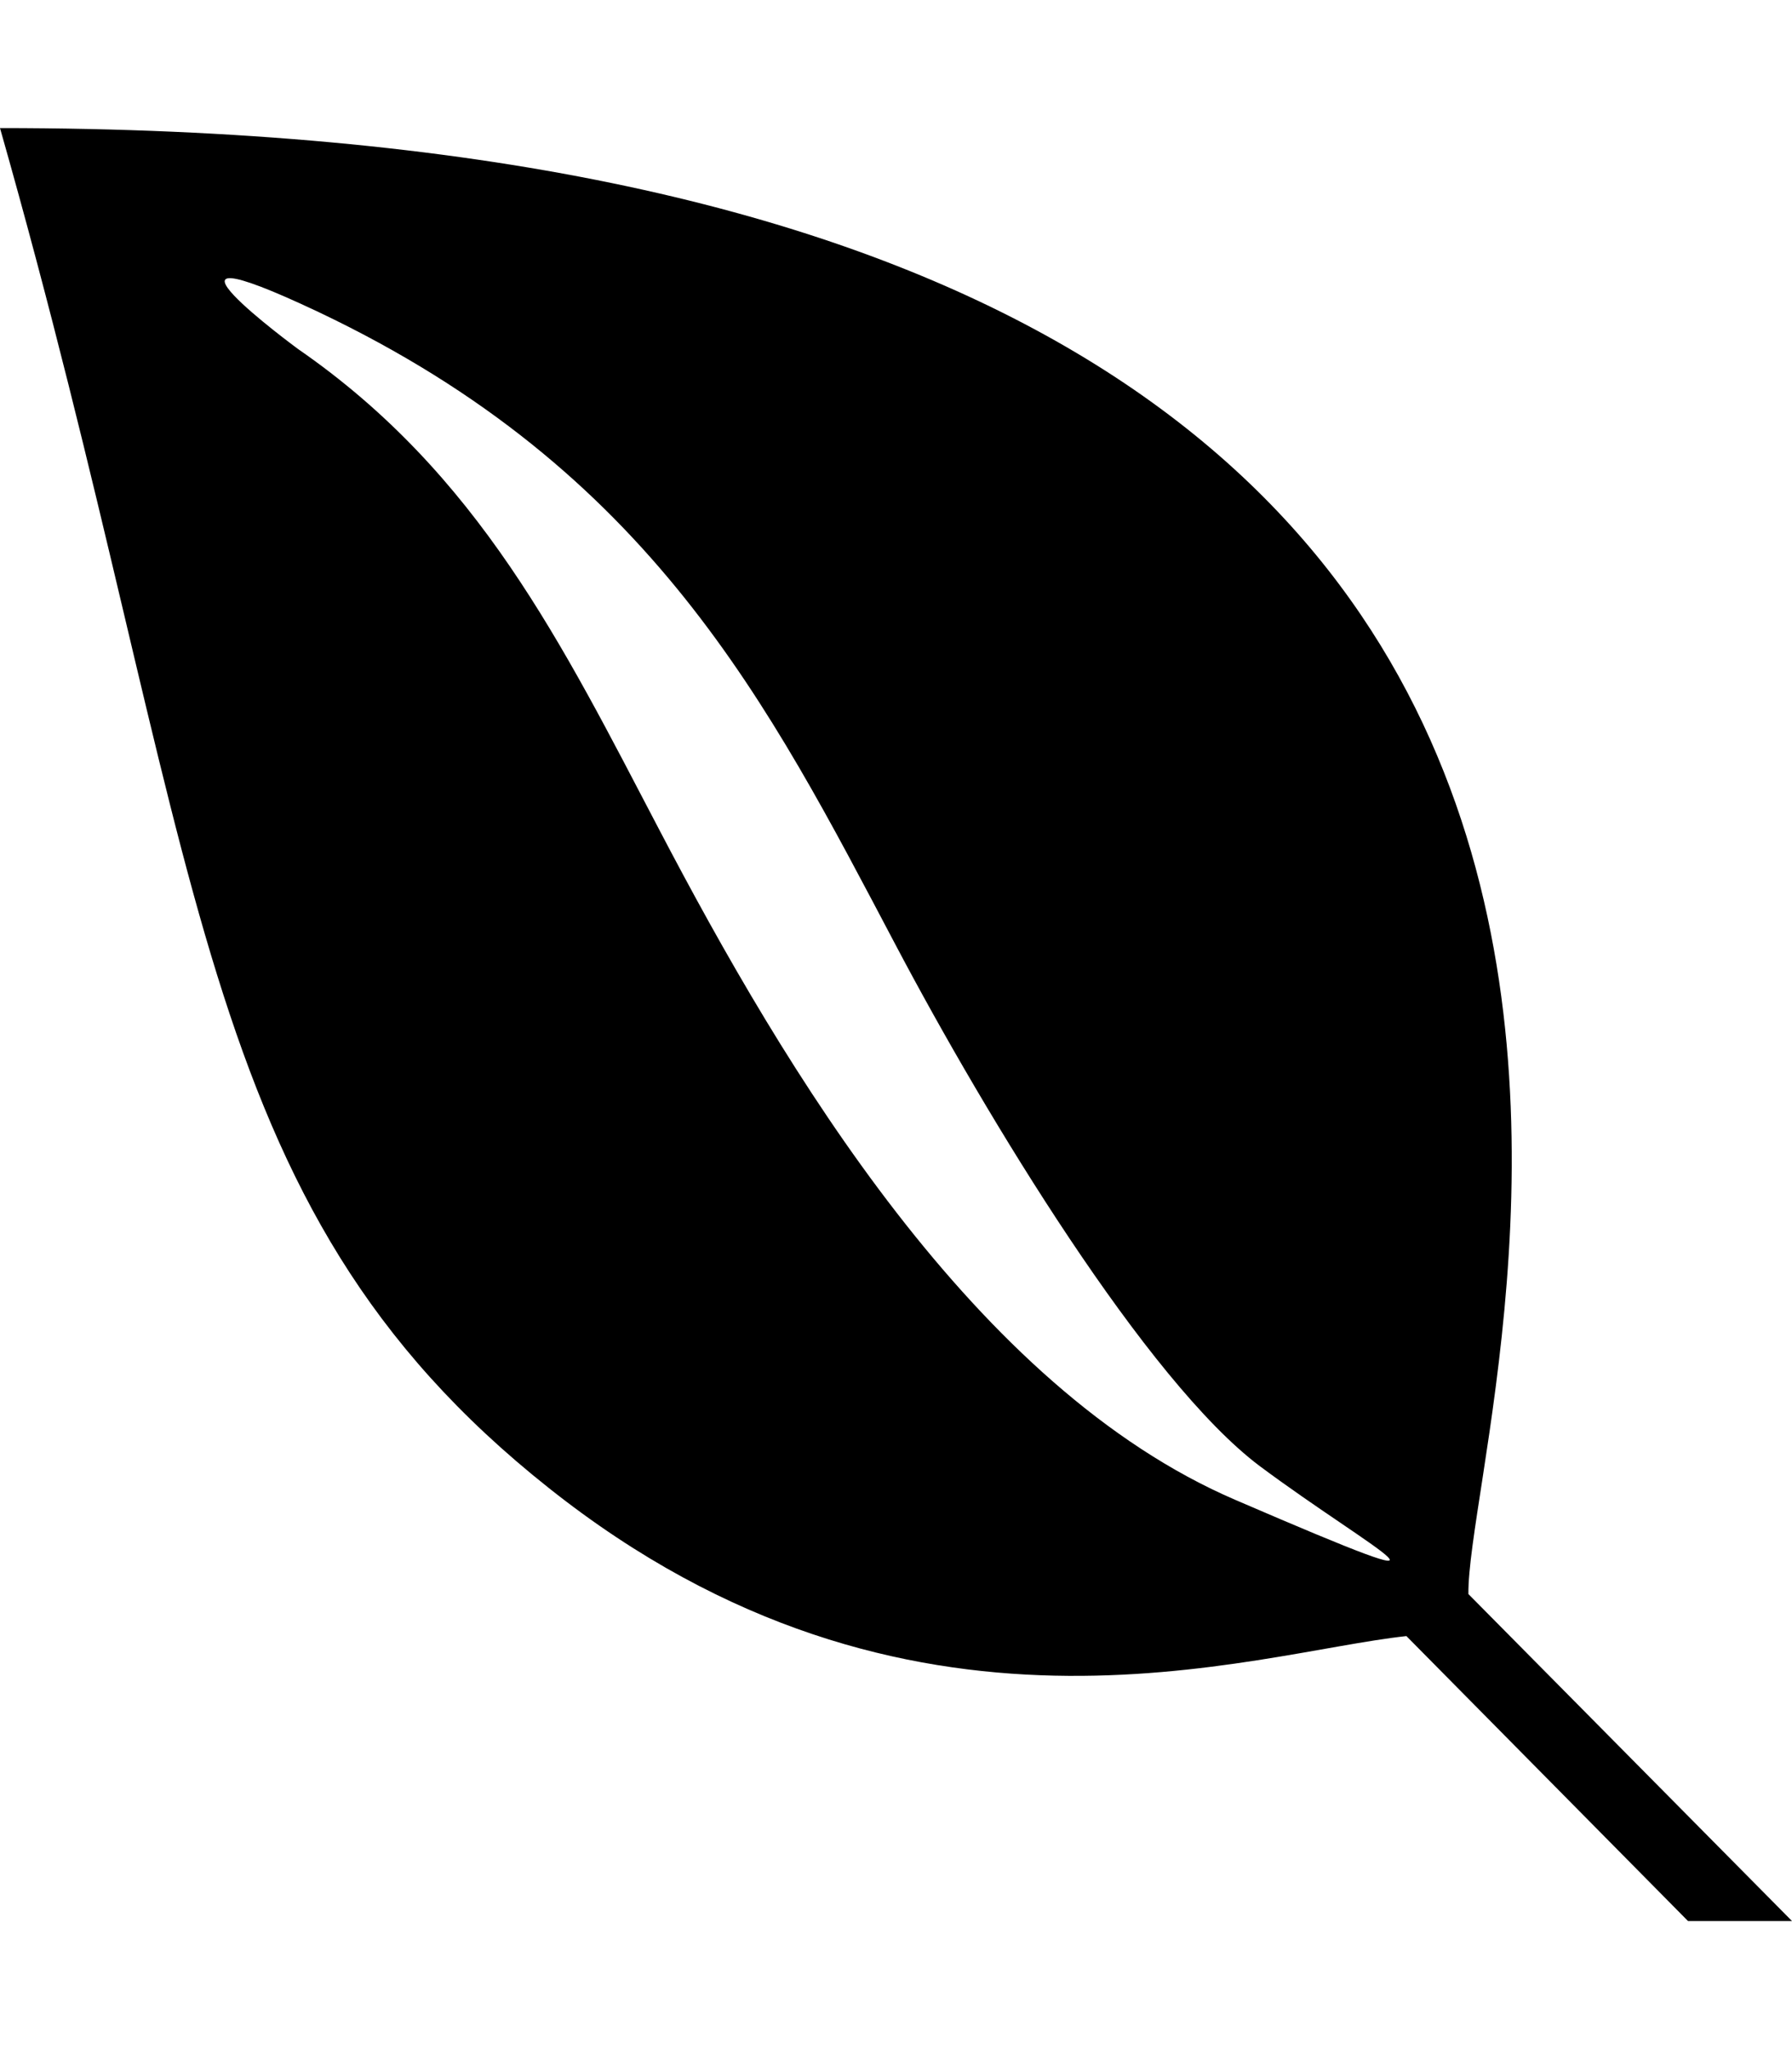
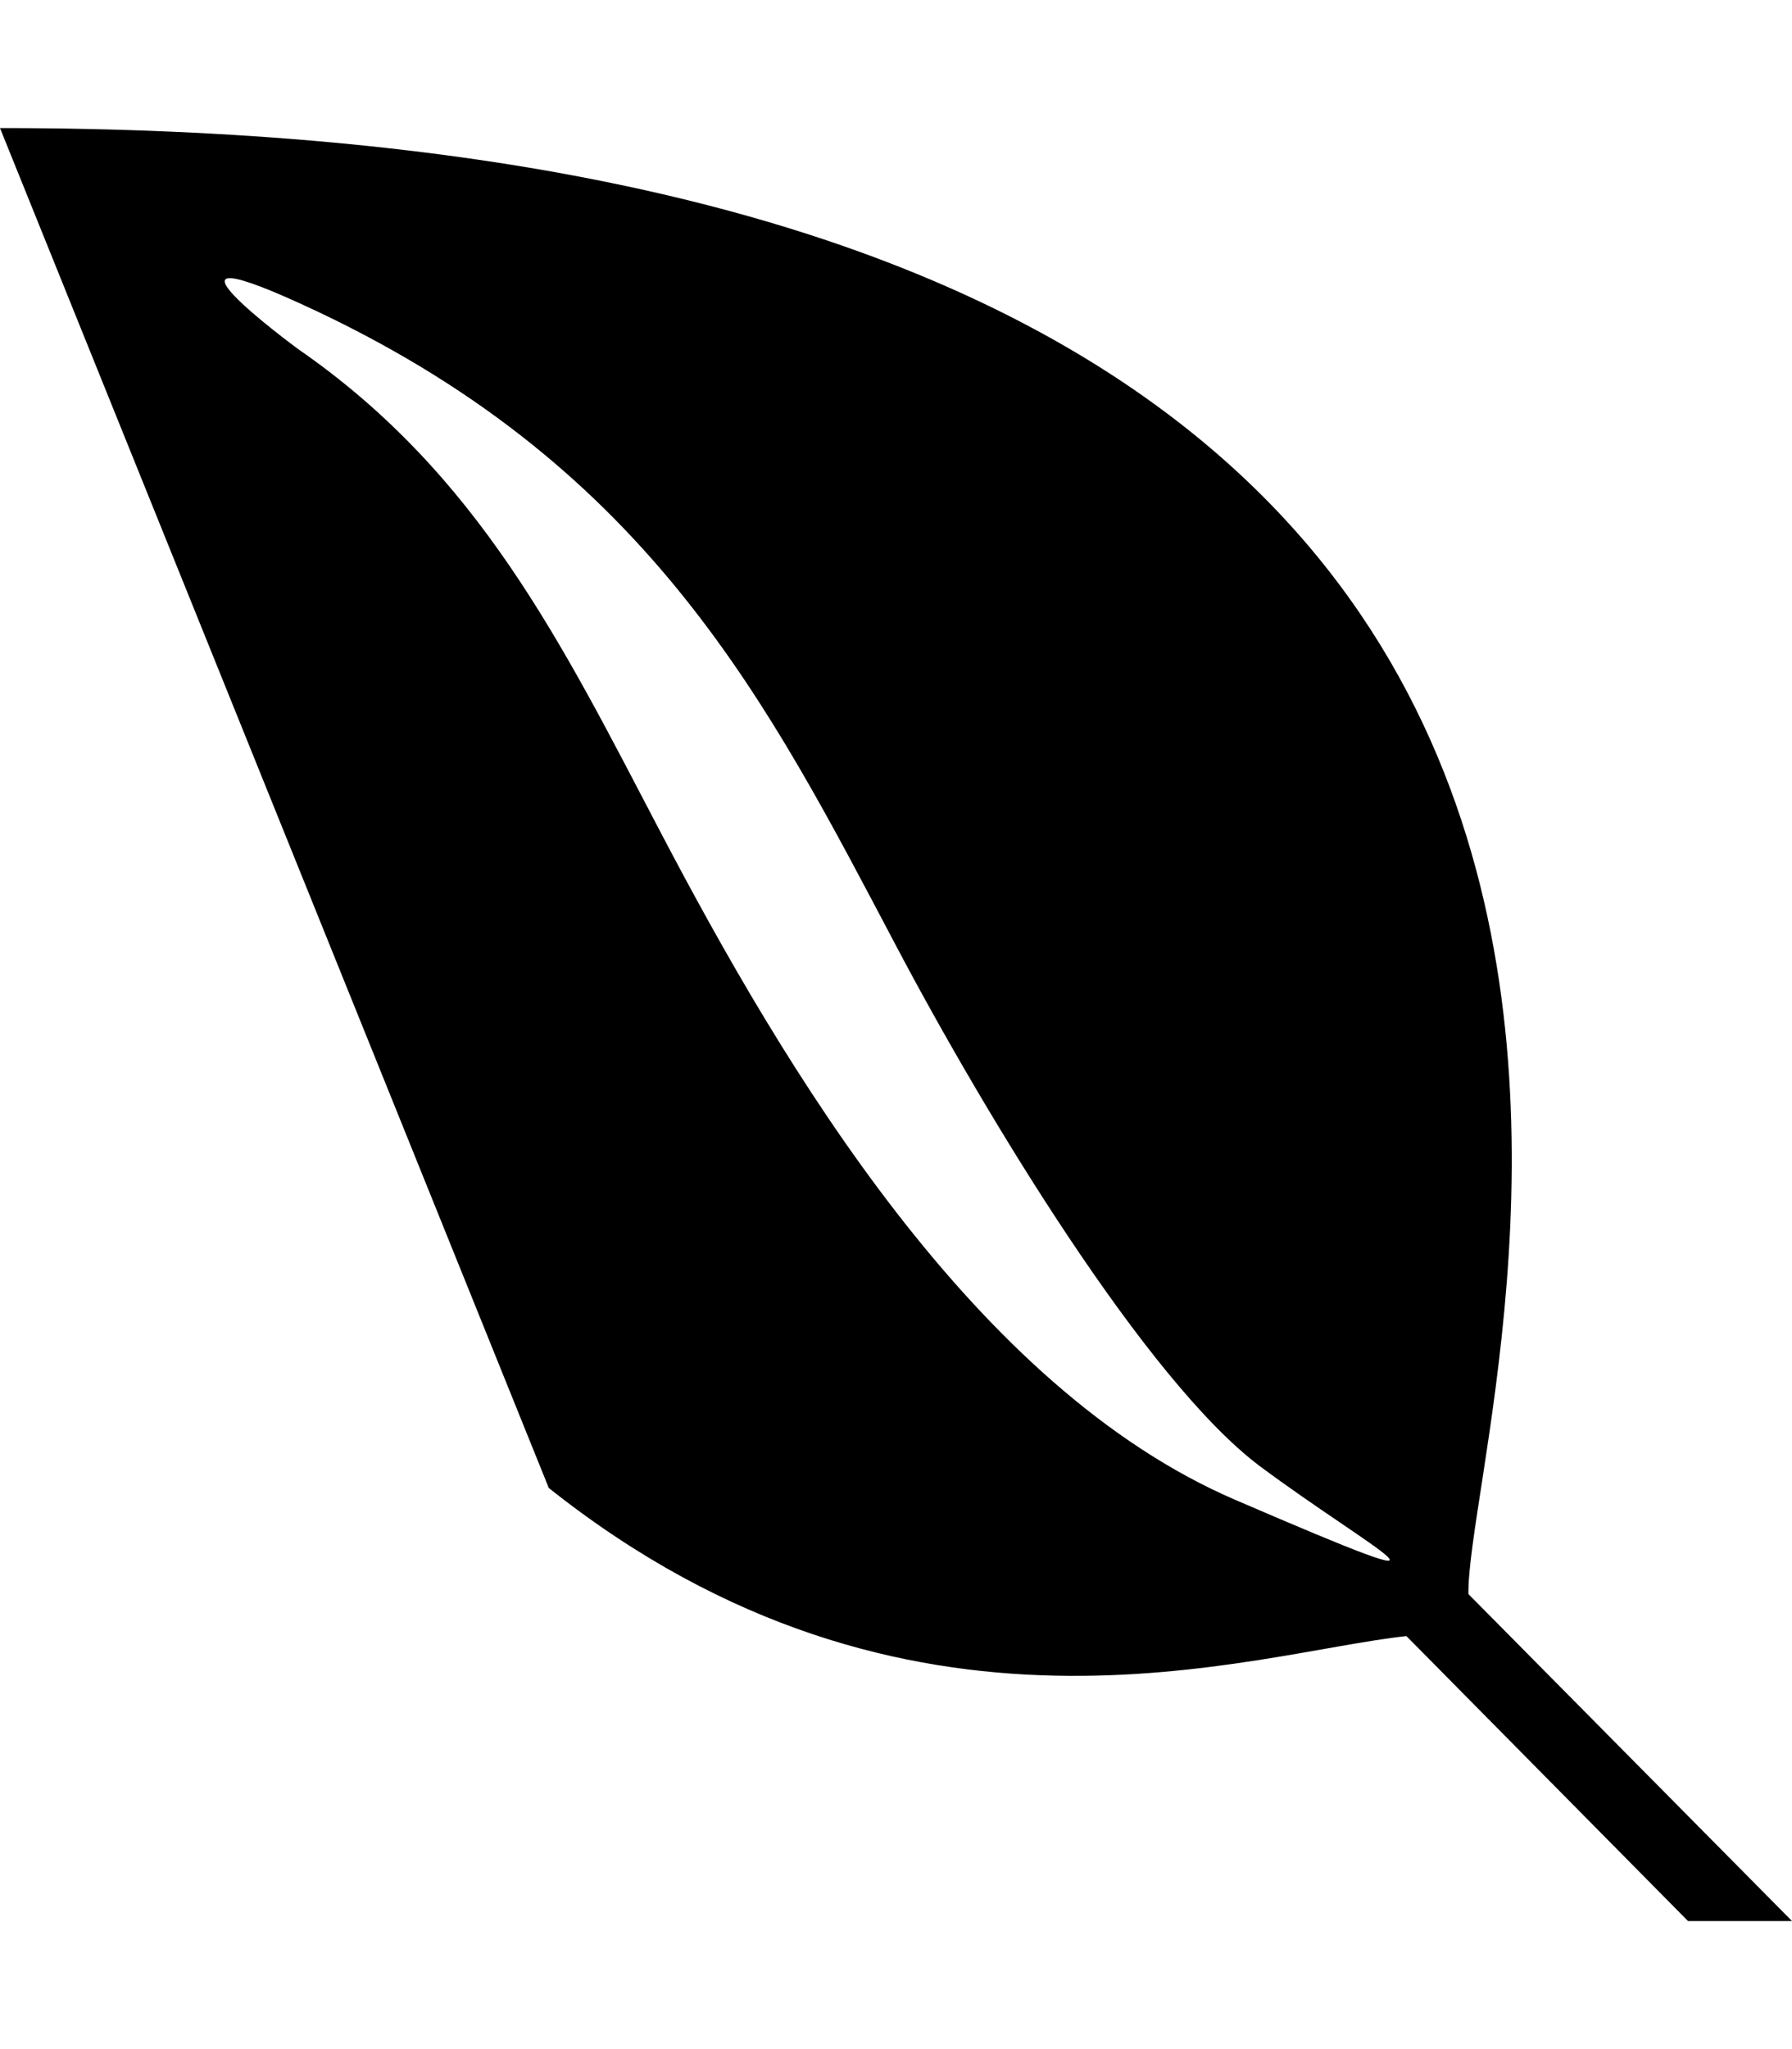
<svg xmlns="http://www.w3.org/2000/svg" viewBox="0 0 448 512">
-   <path d="M0 32c477.6 0 366.6 317.3 367.1 366.3L448 480h-26l-70.4-71.2c-39 4.2-124.4 34.5-214.4-37C47 300.3 52 214.7 0 32zm79.7 46c-49.7-23.5-5.2 9.2-5.2 9.2 45.2 31.2 66 73.7 90.2 119.9 31.5 60.2 79 139.7 144.2 167.7 65 28 34.2 12.5 6-8.5-28.2-21.2-68.2-87-91-130.2-31.7-60-61-118.6-144.2-158.1z" />
+   <path d="M0 32c477.6 0 366.6 317.3 367.1 366.3L448 480h-26l-70.4-71.2c-39 4.2-124.4 34.5-214.4-37zm79.7 46c-49.7-23.5-5.2 9.2-5.2 9.2 45.2 31.2 66 73.7 90.2 119.9 31.5 60.2 79 139.7 144.2 167.7 65 28 34.2 12.5 6-8.5-28.2-21.2-68.2-87-91-130.2-31.7-60-61-118.6-144.2-158.1z" />
</svg>